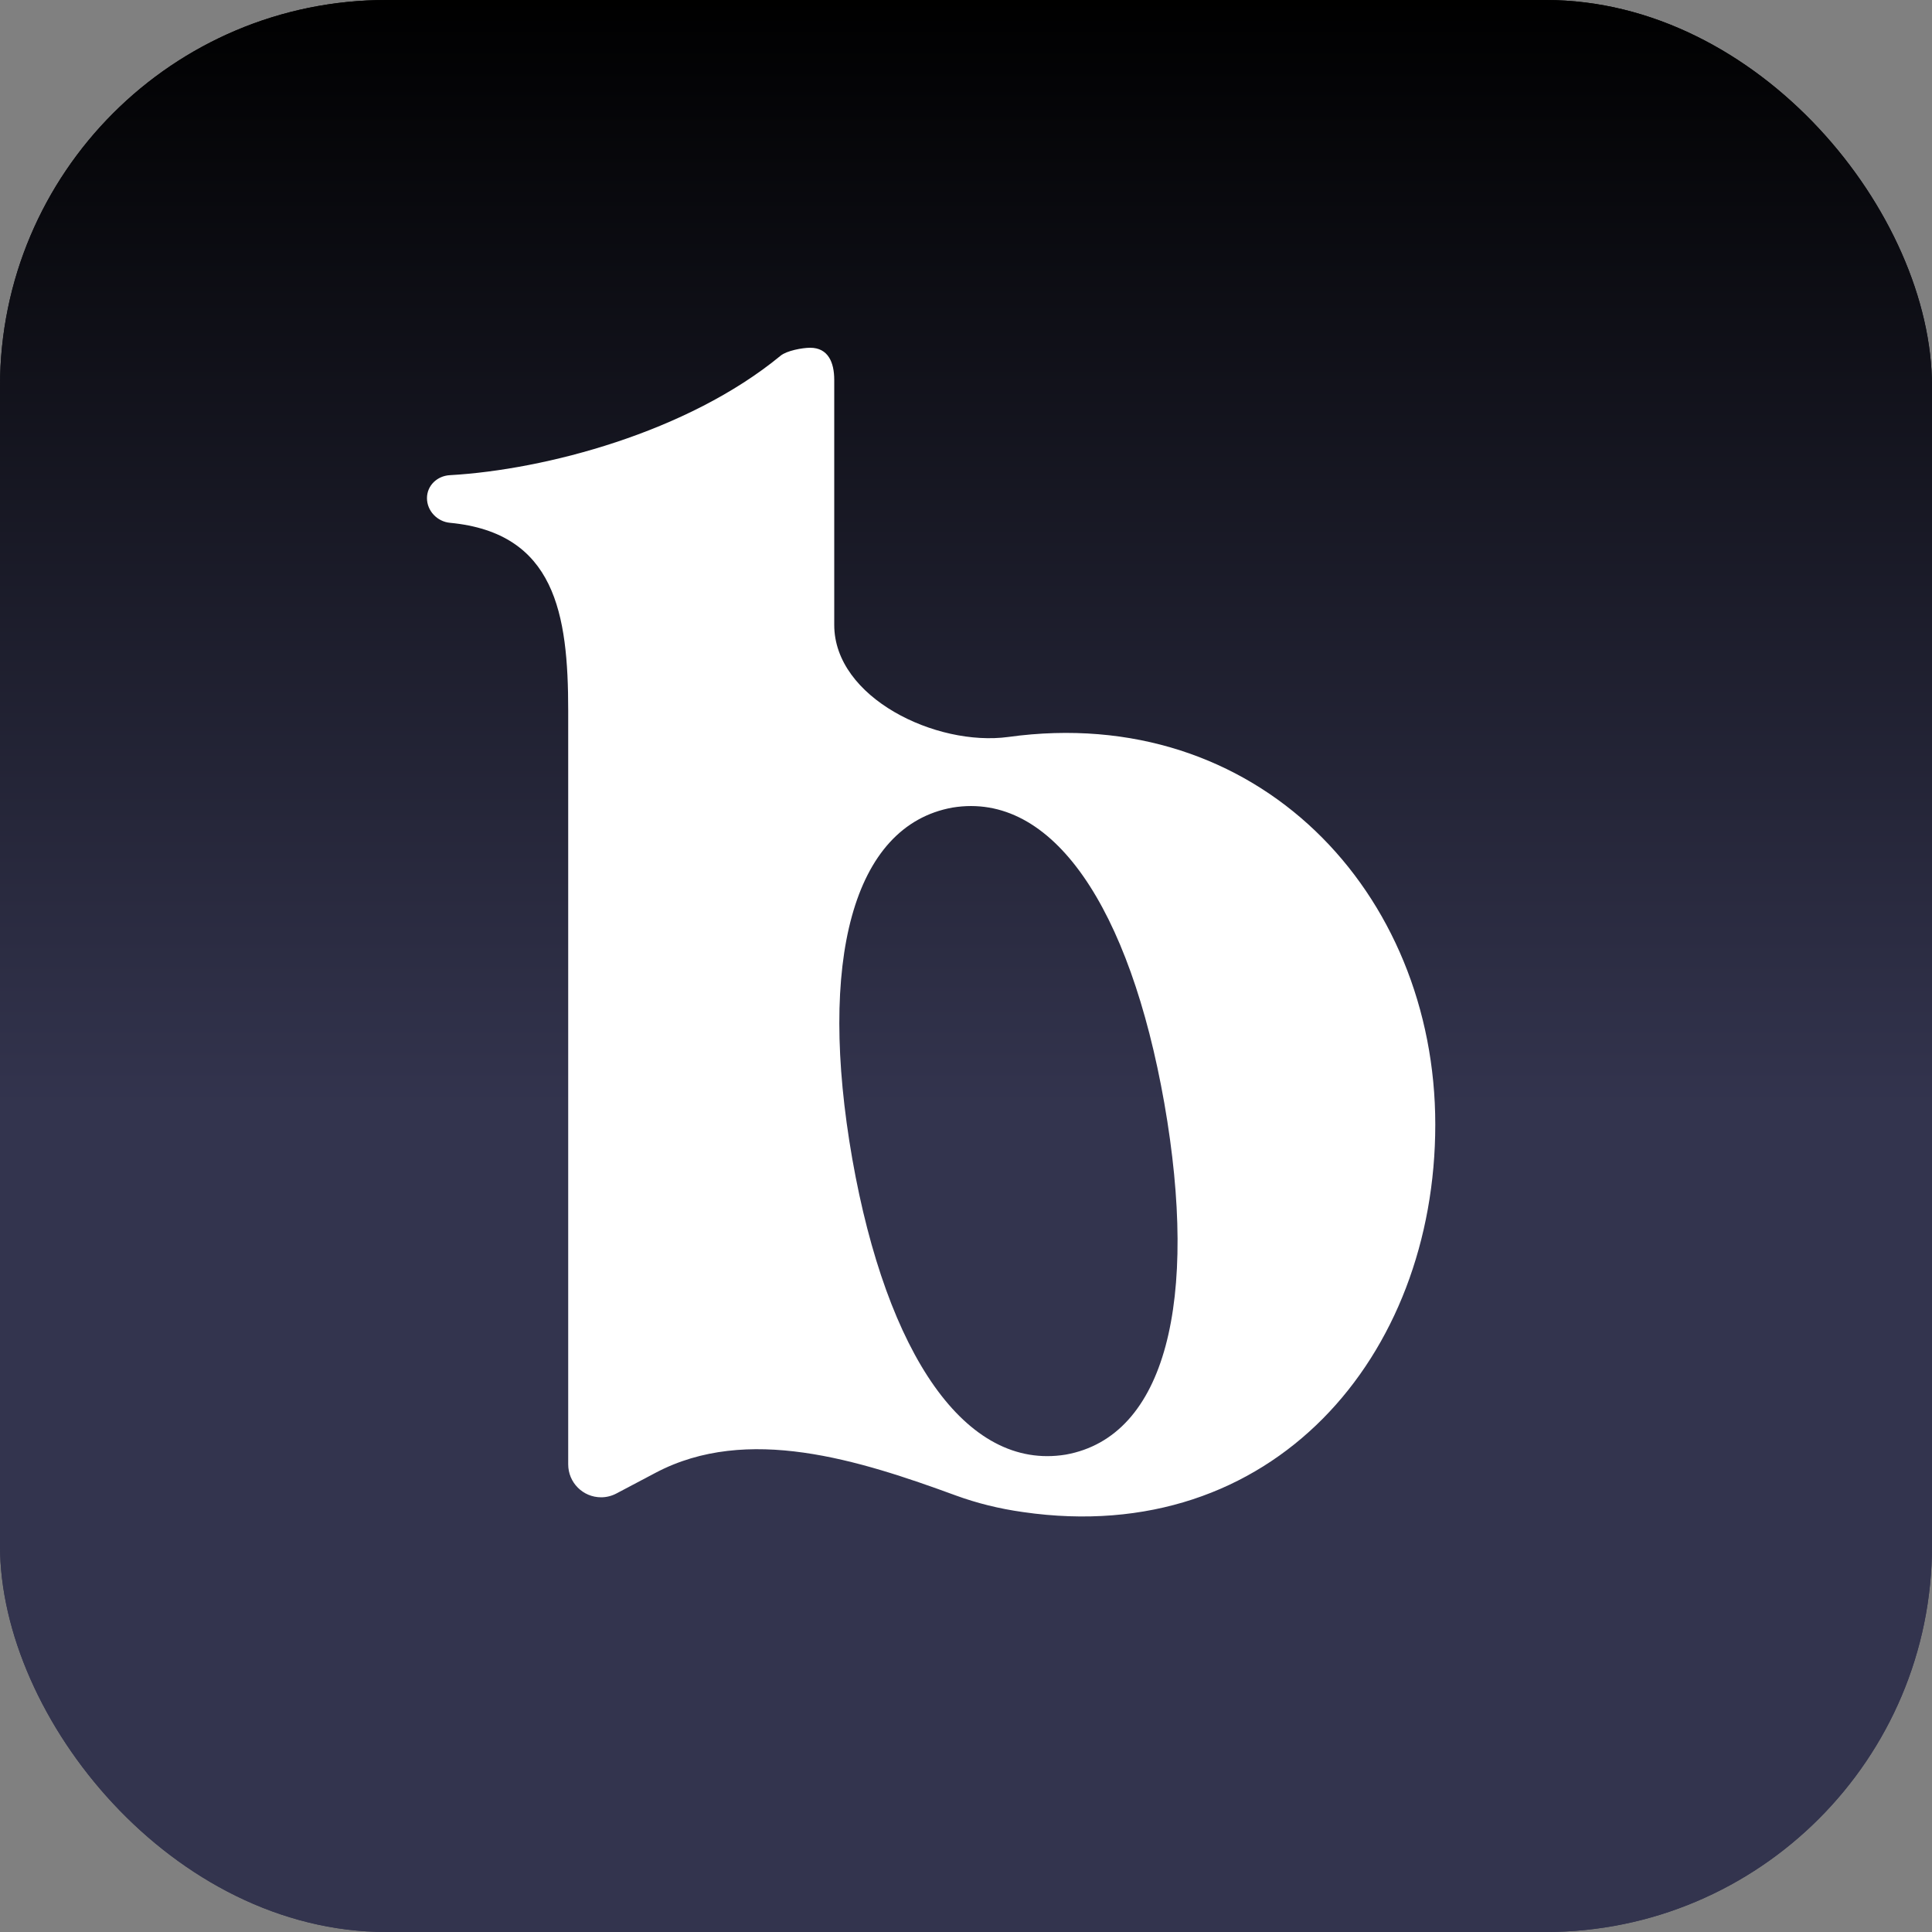
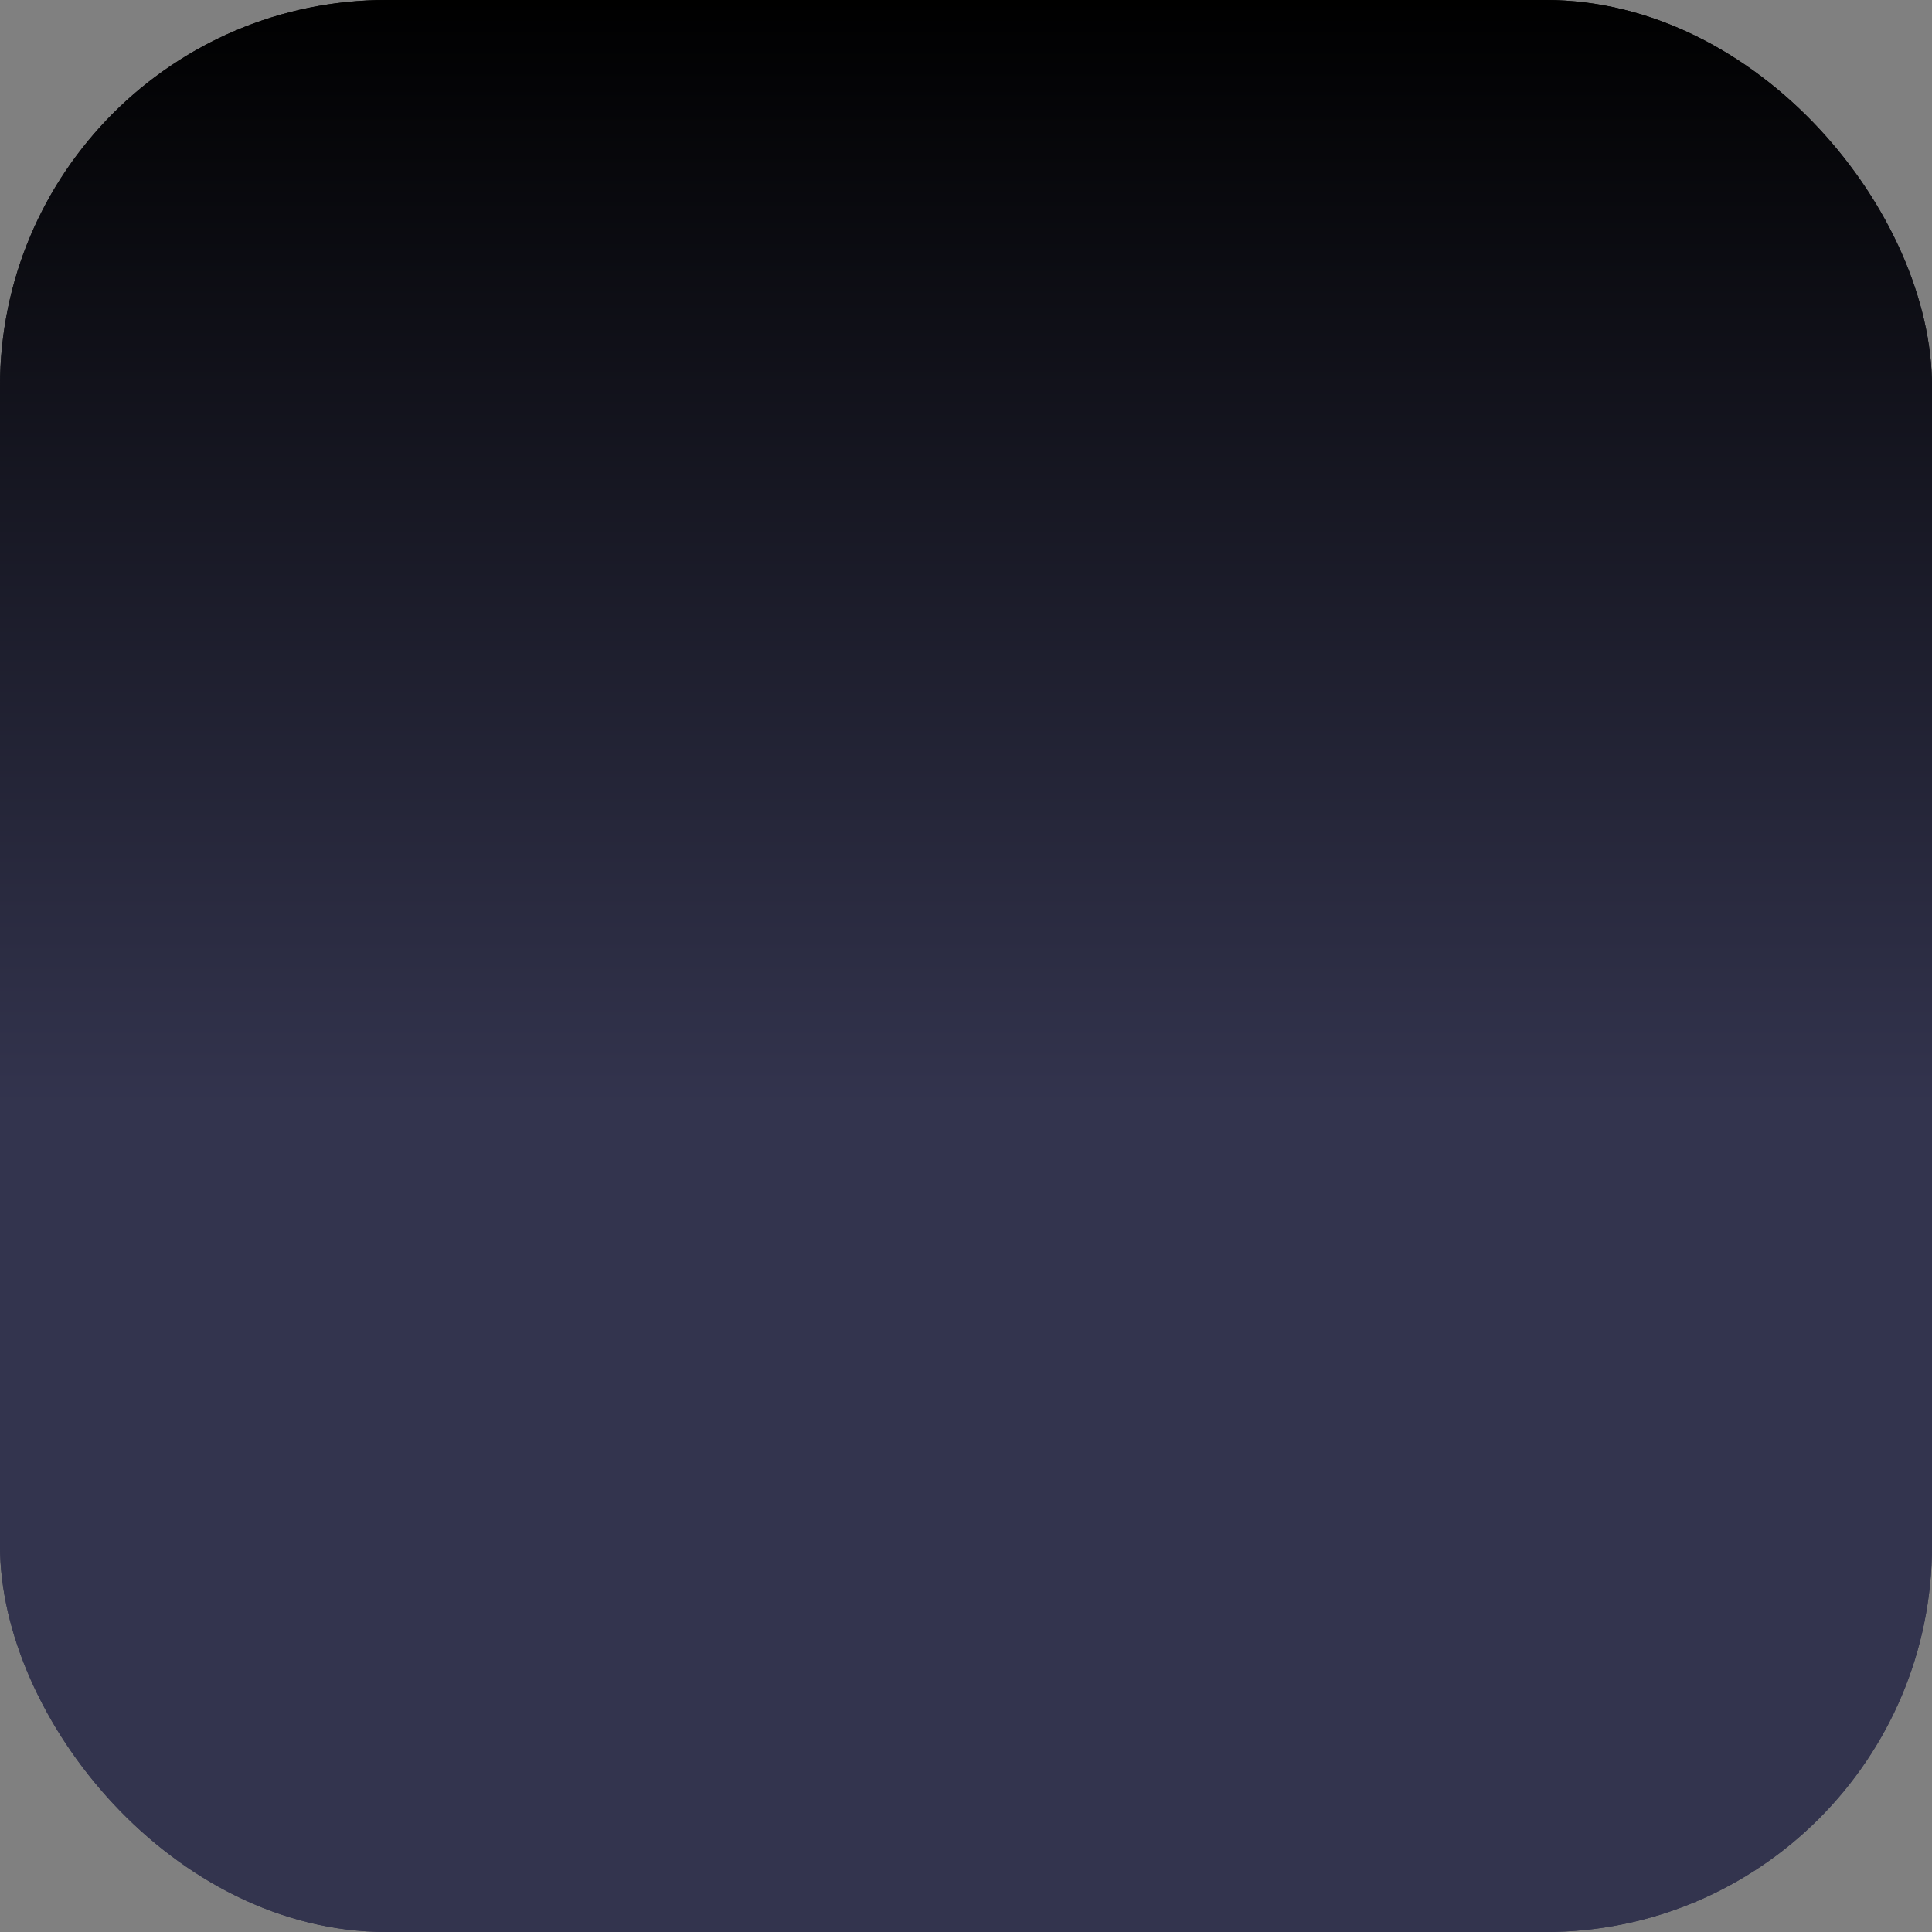
<svg xmlns="http://www.w3.org/2000/svg" xmlns:xlink="http://www.w3.org/1999/xlink" width="20" height="20" viewBox="0 0 20 20" fill="none">
  <rect x="0" y="0" width="20" height="20" fill="#808080" stroke="none" />
  <rect width="20" height="20" rx="4" fill="url(#paint0_linear_0_1)" />
  <g id="Accueil / ThÃ©matiques">
    <g id="Accueil / All">
      <g id="Header section / All">
        <g id="Frame 19">
          <g id="Container">
            <g id="Content">
              <g id="Heading and supporting text">
                <g id="Heading and subheading">
                  <g id="Frame 25">
                    <g id="Favicon Pro">
                      <g id="favicon">
                        <rect id="Rectangle 7" width="20" height="20" rx="4" fill="url(#paint0_linear_0_1)" />
-                         <path id="b" d="M10.438 7.629C9.691 7.73 8.636 7.223 8.636 6.469V3.932C8.636 3.749 8.571 3.6 8.387 3.6C8.306 3.6 8.144 3.63 8.081 3.682C7.118 4.475 5.644 4.863 4.657 4.919C4.526 4.926 4.42 5.026 4.42 5.157C4.42 5.289 4.527 5.4 4.658 5.412C5.748 5.516 5.882 6.354 5.882 7.357V15.159C5.882 15.347 6.034 15.5 6.223 15.5C6.278 15.5 6.333 15.486 6.382 15.46L6.787 15.246C7.735 14.745 8.89 15.113 9.897 15.482C10.111 15.56 10.341 15.618 10.591 15.653C13.175 16.027 14.858 14.038 14.858 11.641C14.858 9.244 13.022 7.272 10.438 7.629ZM11.033 15.058C9.996 15.228 9.18 14.021 8.823 11.998C8.466 9.958 8.823 8.547 9.86 8.36C10.897 8.19 11.696 9.397 12.053 11.42C12.41 13.46 12.07 14.871 11.033 15.058Z" fill="white" />
                      </g>
                    </g>
                  </g>
                </g>
              </g>
            </g>
          </g>
        </g>
      </g>
    </g>
  </g>
  <defs>
    <pattern id="pattern0" patternContentUnits="objectBoundingBox" width="1" height="1">
      <use xlink:href="#image0_0_1" transform="matrix(0 0 0 0.001 0.68 0.22)" />
    </pattern>
    <linearGradient id="paint0_linear_0_1" x1="10" y1="0" x2="10" y2="21.8" gradientUnits="userSpaceOnUse">
      <stop />
      <stop offset="0.526" stop-color="#33344E" />
    </linearGradient>
  </defs>
</svg>